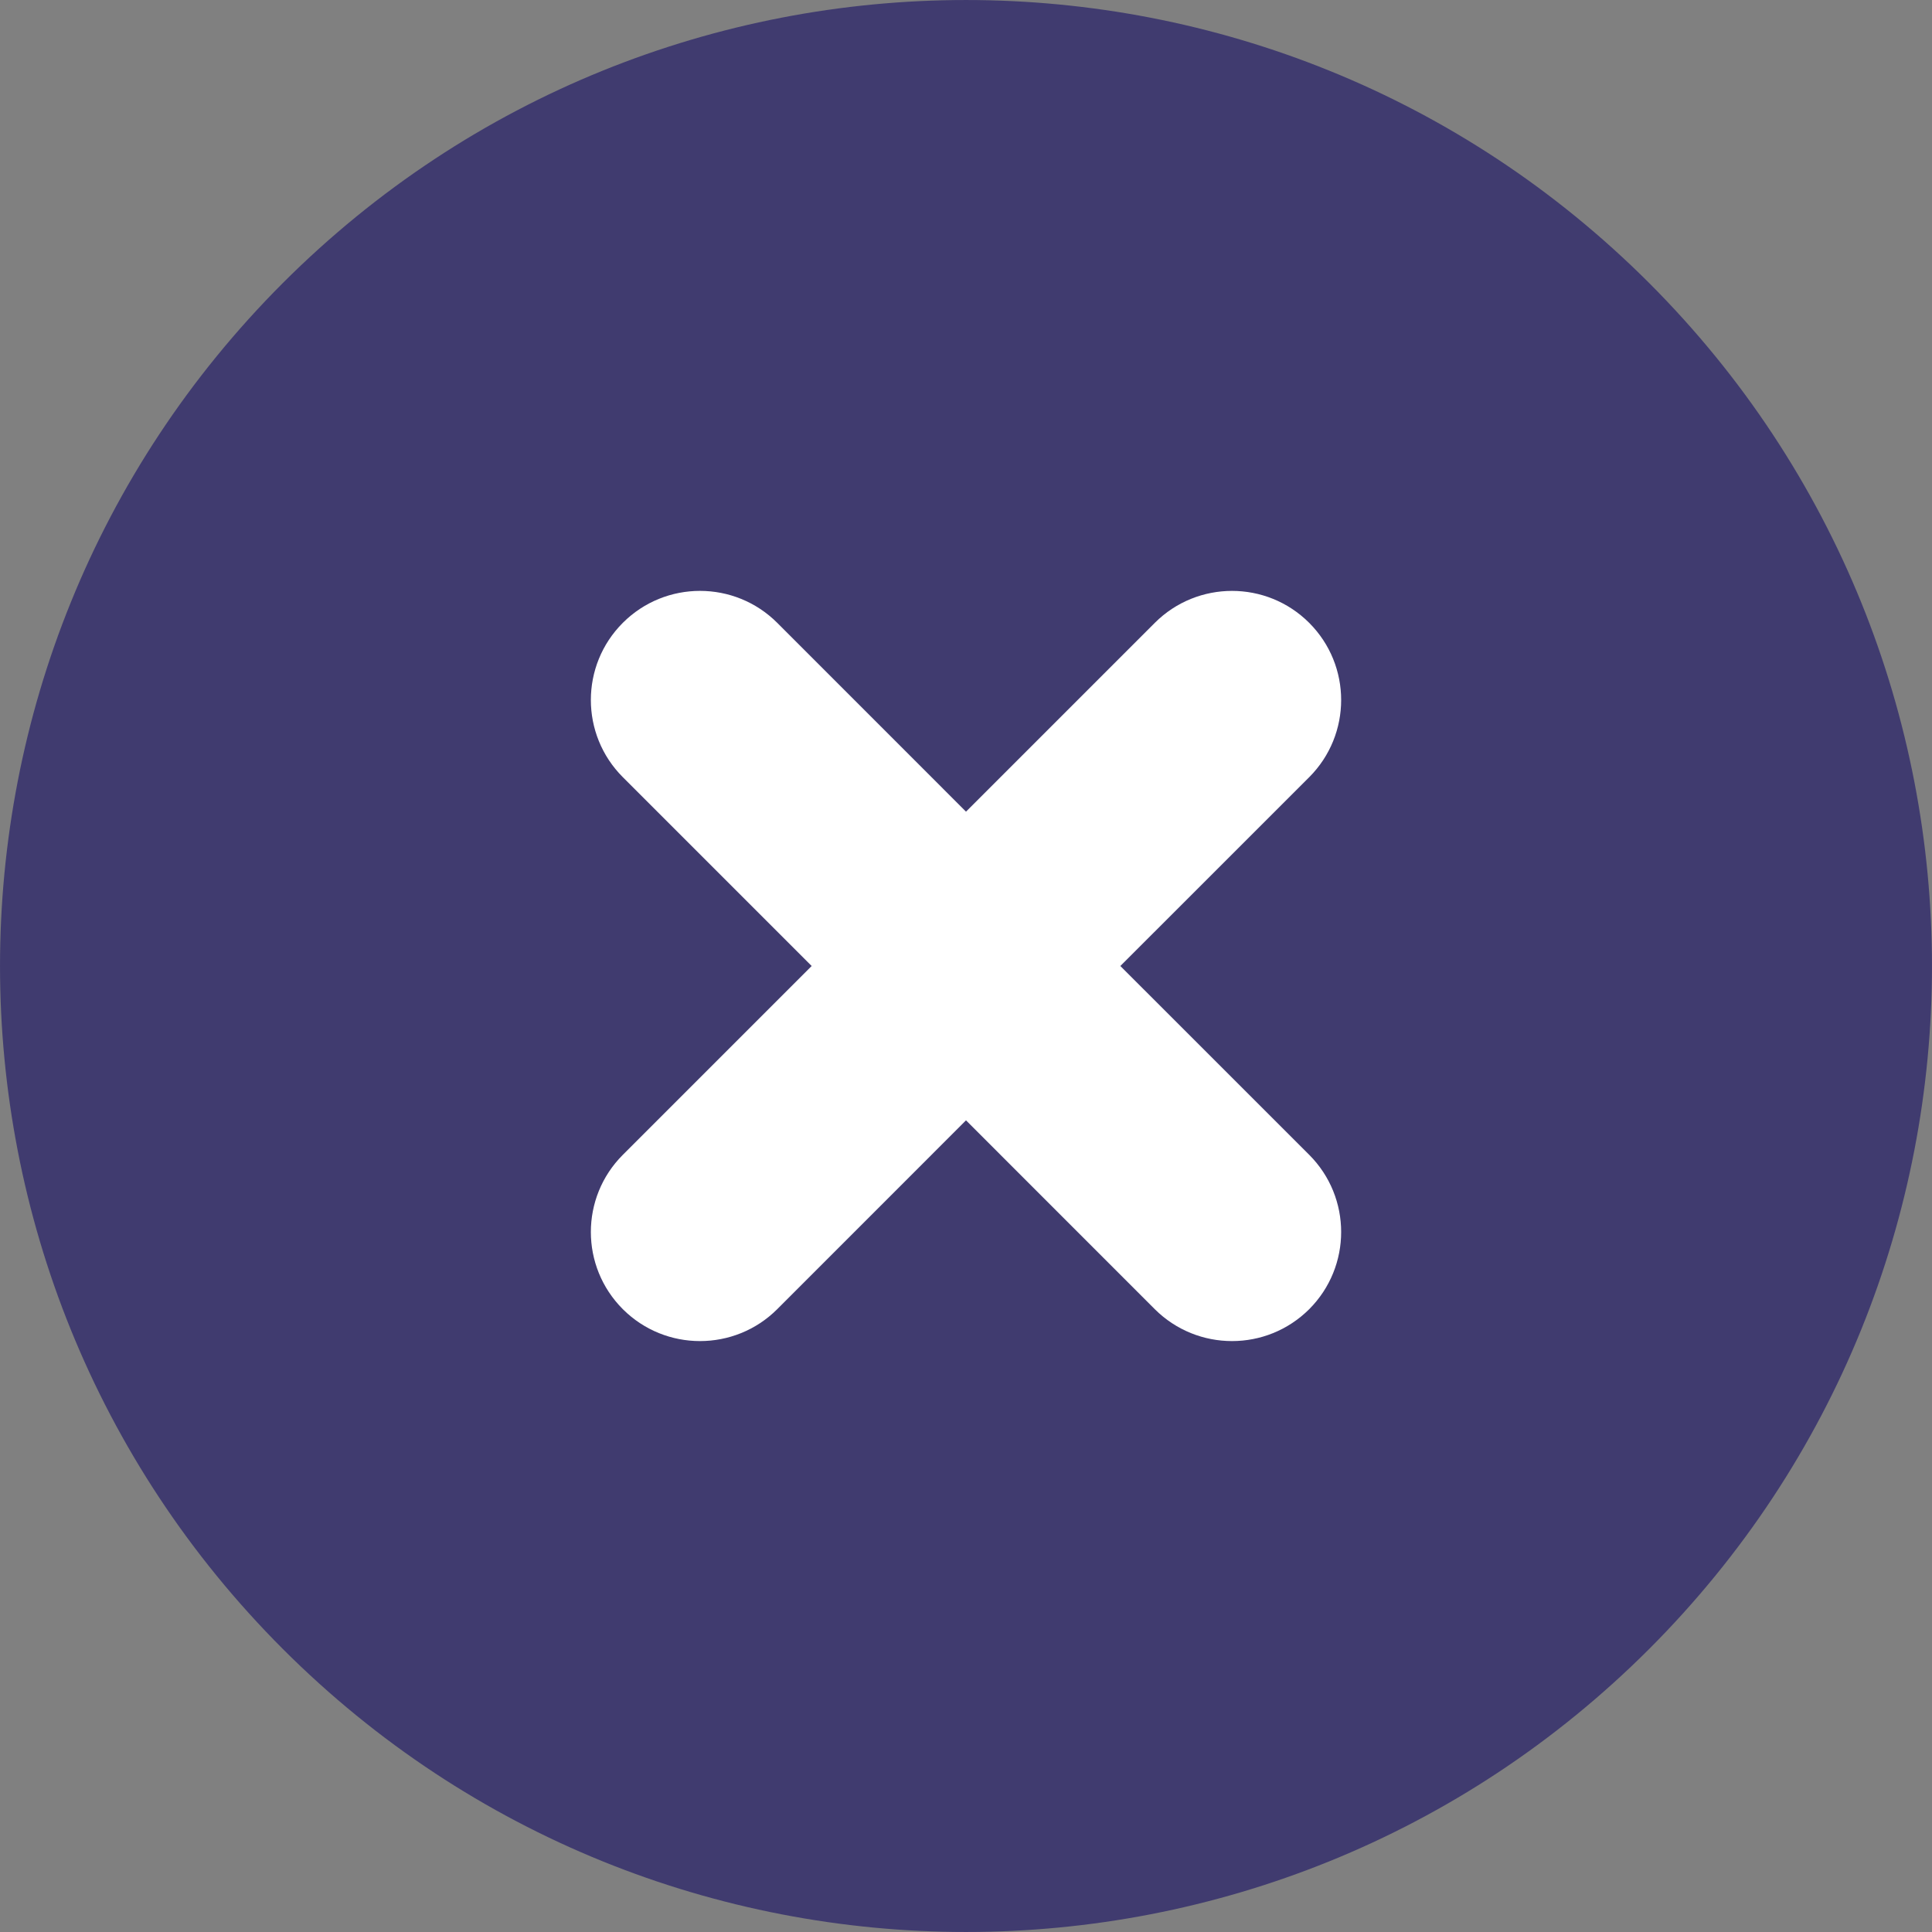
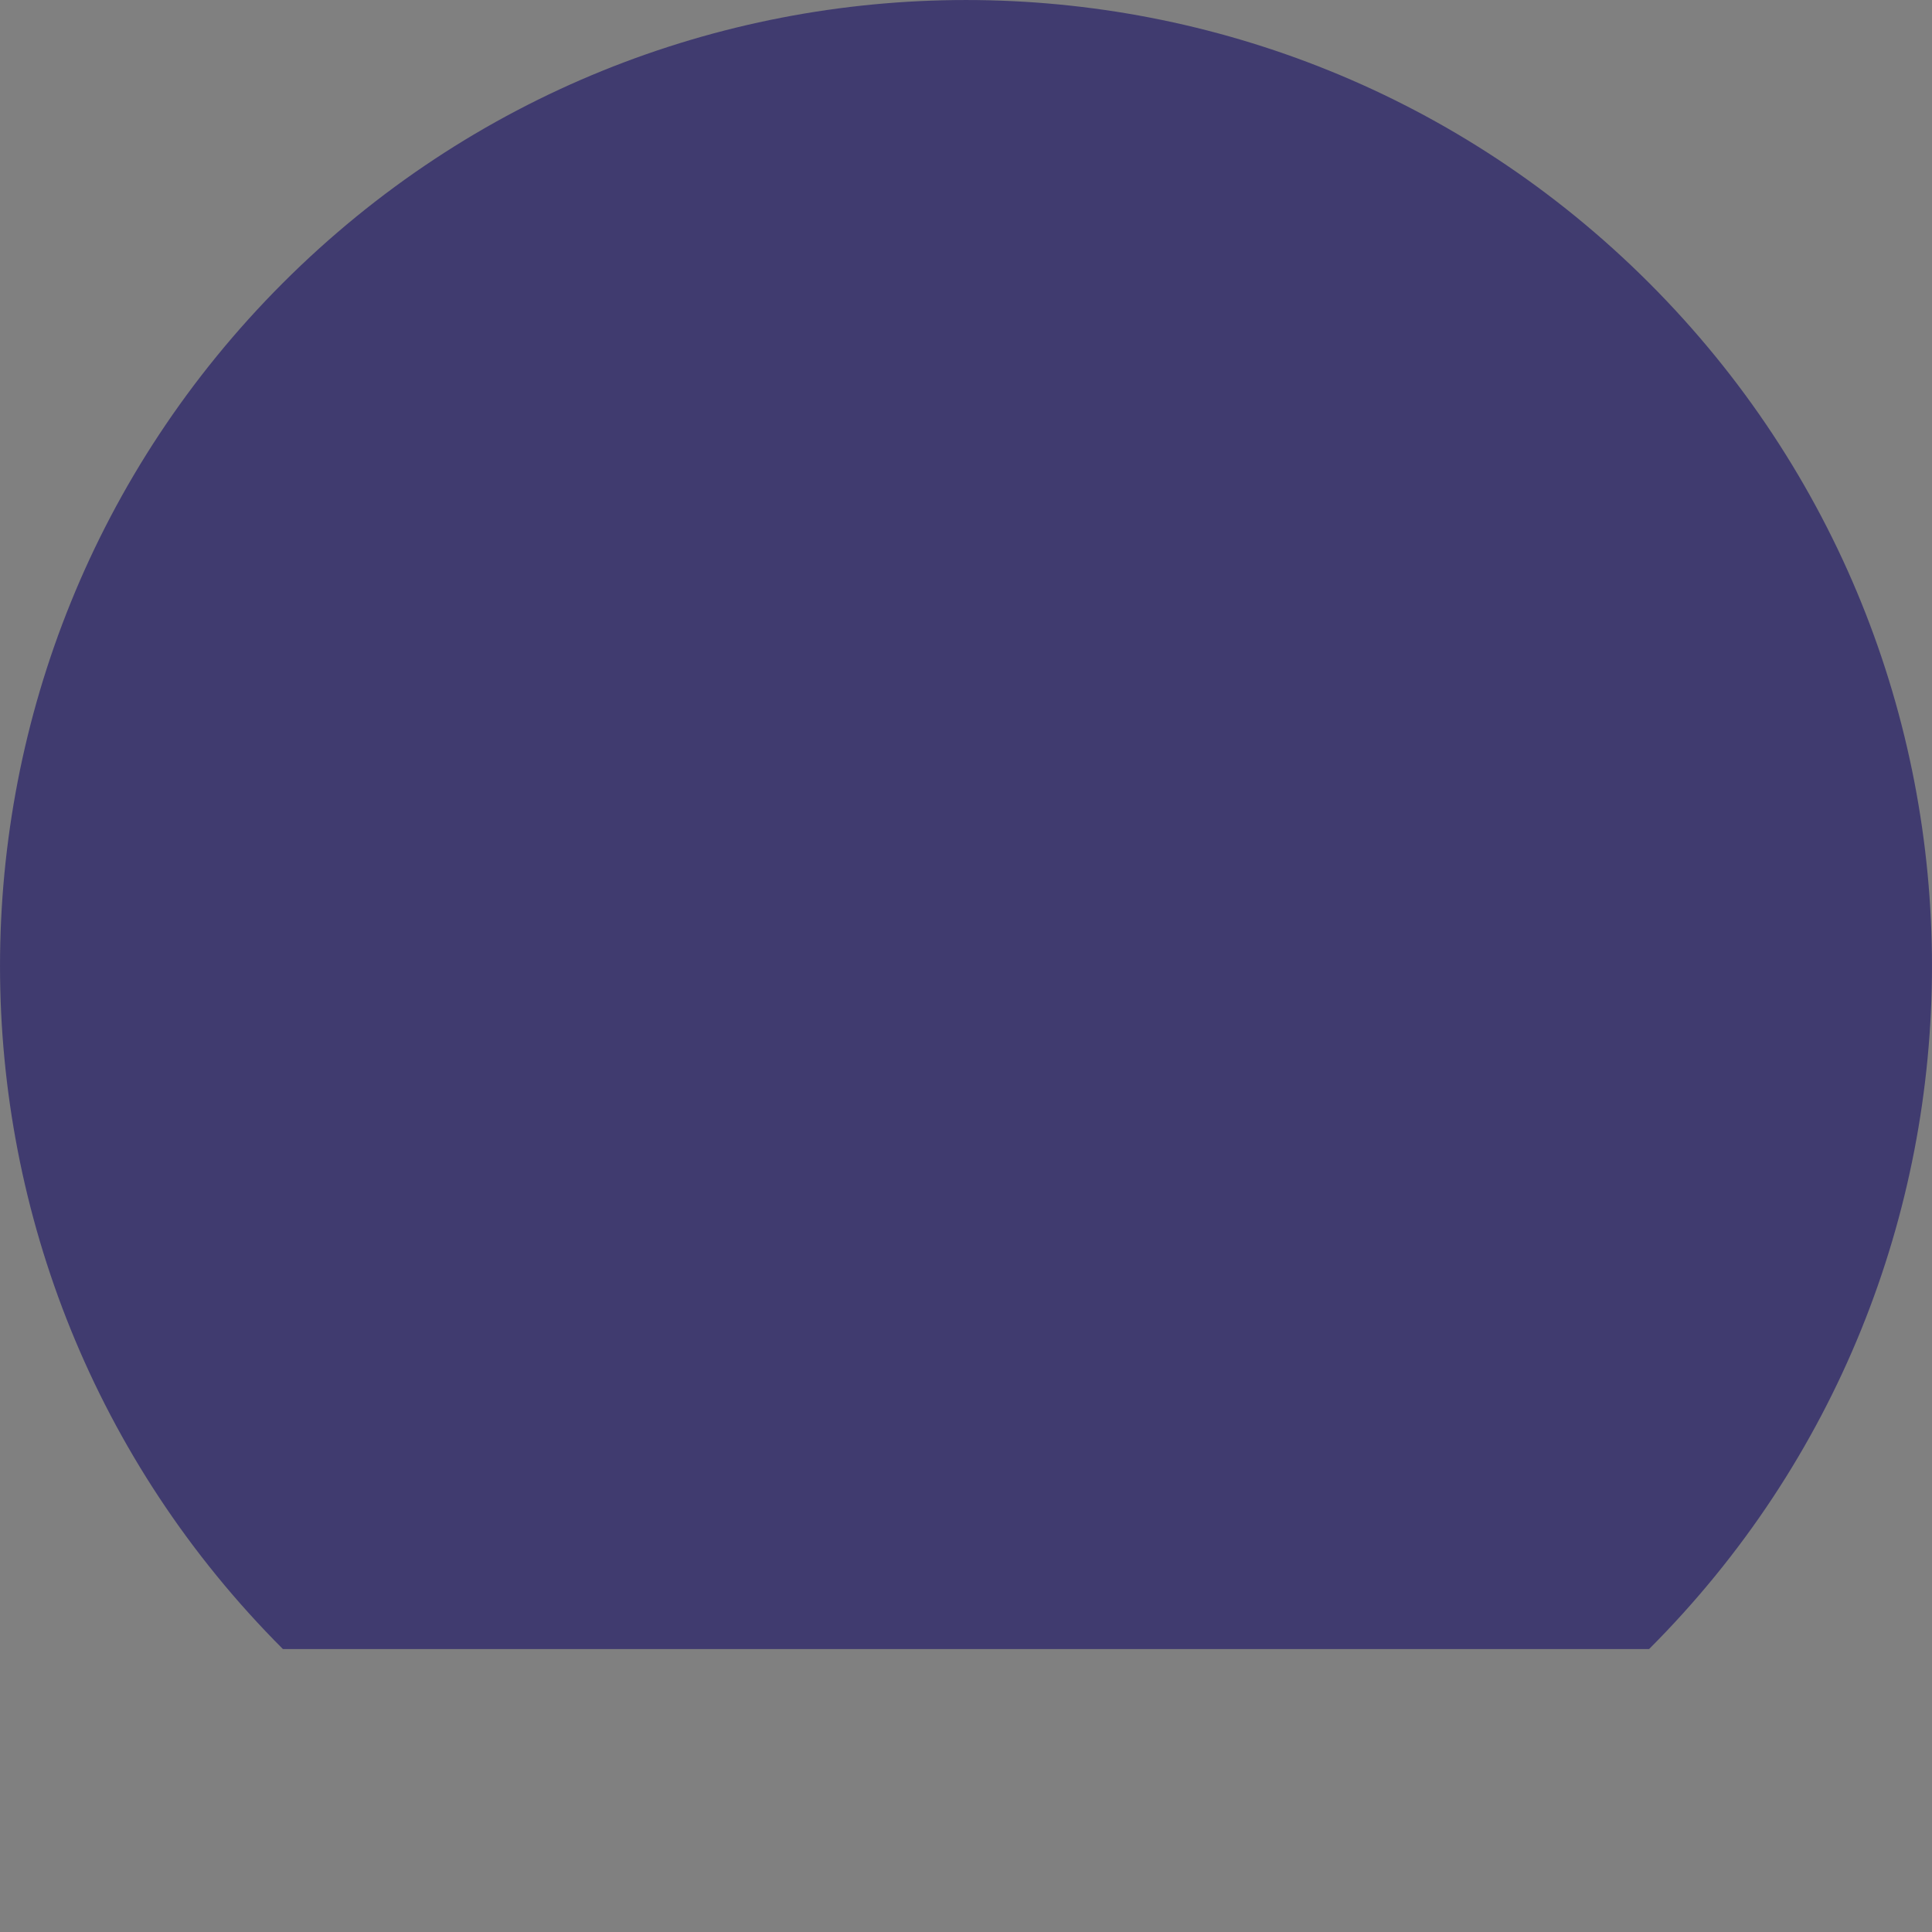
<svg xmlns="http://www.w3.org/2000/svg" width="36" height="36" viewBox="0 0 36 36" fill="none">
  <rect x="0" y="0" width="36" height="36" fill="#808080" stroke="none" />
  <g clip-path="url(#clip0_10207_23129)">
-     <path d="M30.728 30.728C37.757 23.698 37.757 12.302 30.728 5.272C23.698 -1.757 12.301 -1.757 5.272 5.272C-1.757 12.302 -1.757 23.698 5.272 30.728C12.301 37.757 23.698 37.757 30.728 30.728Z" fill="#403B6F" />
-     <path d="M20.876 18L24.395 14.482C25.189 13.687 25.189 12.4 24.395 11.606C23.601 10.812 22.313 10.812 21.518 11.606L18 15.124L14.482 11.605C13.687 10.812 12.4 10.812 11.606 11.605C10.811 12.399 10.811 13.687 11.606 14.482L15.124 18L11.606 21.518C10.811 22.313 10.811 23.6 11.606 24.395C12.003 24.791 12.523 24.989 13.043 24.989C13.564 24.989 14.085 24.791 14.482 24.395L18 20.876L21.518 24.395C21.916 24.791 22.436 24.989 22.957 24.989C23.478 24.989 23.997 24.791 24.395 24.395C25.189 23.6 25.189 22.313 24.395 21.518L20.876 18Z" fill="white" />
+     <path d="M30.728 30.728C37.757 23.698 37.757 12.302 30.728 5.272C23.698 -1.757 12.301 -1.757 5.272 5.272C-1.757 12.302 -1.757 23.698 5.272 30.728Z" fill="#403B6F" />
  </g>
  <defs>
    <clipPath id="clip0_10207_23129">
      <rect width="36" height="36" fill="white" />
    </clipPath>
  </defs>
</svg>